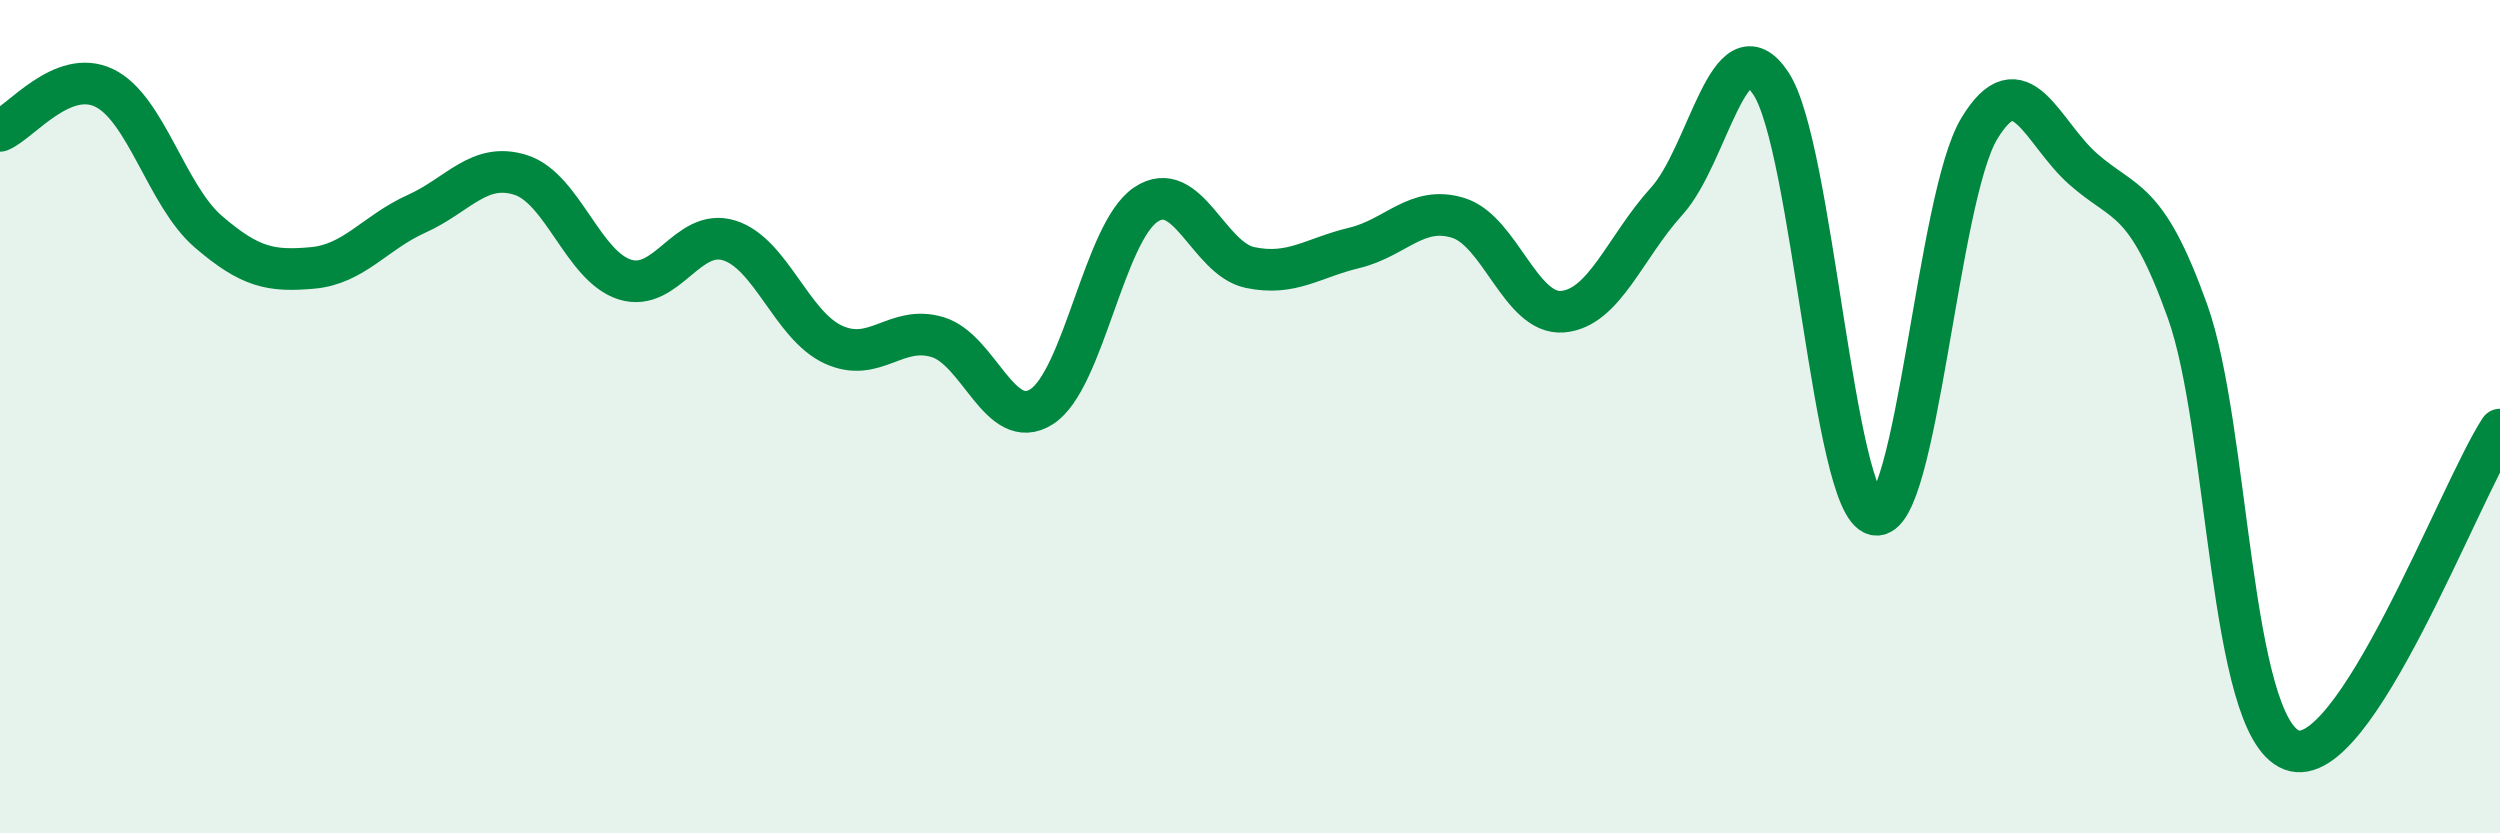
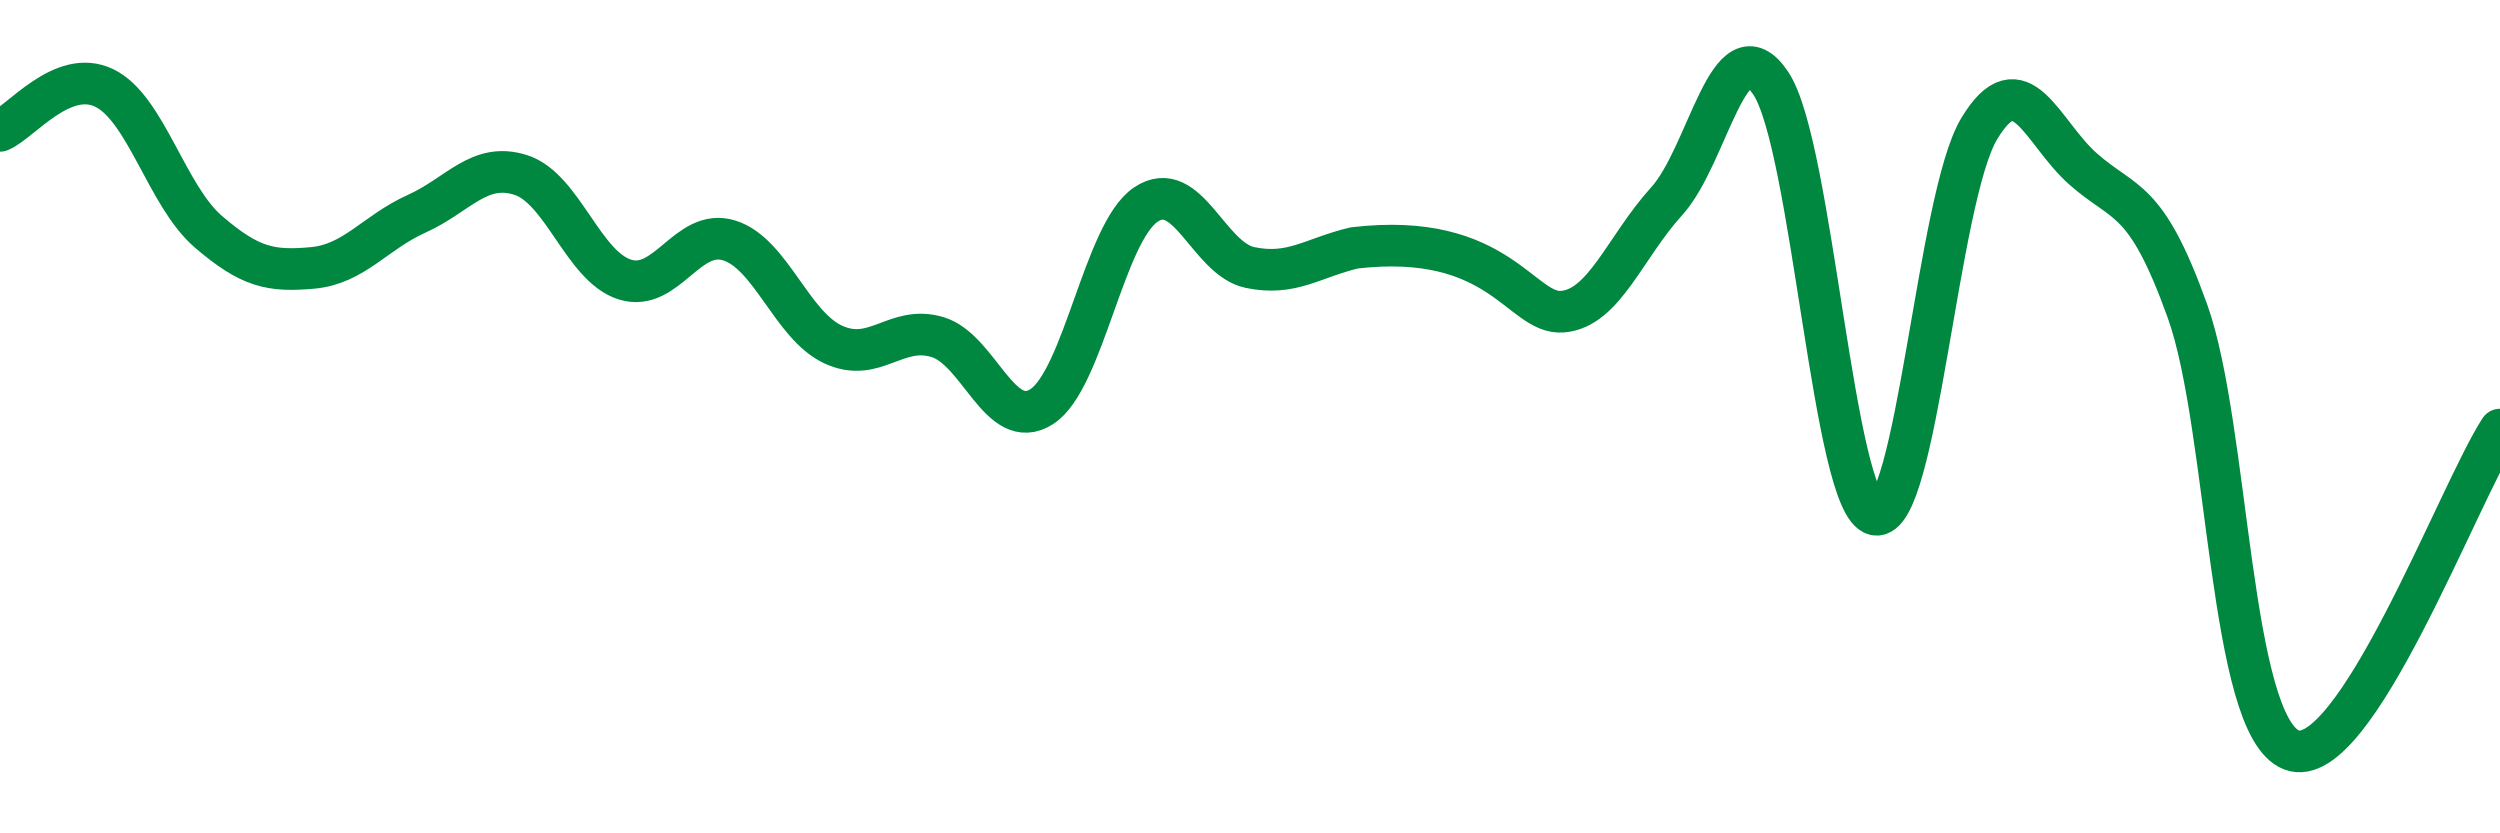
<svg xmlns="http://www.w3.org/2000/svg" width="60" height="20" viewBox="0 0 60 20">
-   <path d="M 0,3.14 C 0.5,2.93 1.5,1.63 2.5,2.11 C 3.5,2.59 4,4.7 5,5.56 C 6,6.42 6.5,6.52 7.5,6.43 C 8.5,6.34 9,5.58 10,5.13 C 11,4.68 11.5,3.88 12.5,4.2 C 13.5,4.52 14,6.4 15,6.71 C 16,7.02 16.5,5.46 17.5,5.77 C 18.5,6.08 19,7.81 20,8.27 C 21,8.73 21.5,7.79 22.5,8.09 C 23.5,8.39 24,10.4 25,9.76 C 26,9.12 26.5,5.58 27.5,4.91 C 28.5,4.24 29,6.21 30,6.42 C 31,6.63 31.5,6.19 32.5,5.95 C 33.5,5.71 34,4.92 35,5.23 C 36,5.54 36.5,7.56 37.5,7.48 C 38.5,7.4 39,5.93 40,4.83 C 41,3.73 41.5,0.5 42.5,2 C 43.5,3.5 44,12.13 45,12.35 C 46,12.57 46.5,4.75 47.5,3.09 C 48.5,1.43 49,3.18 50,4.06 C 51,4.94 51.5,4.68 52.5,7.47 C 53.5,10.26 53.5,17.43 55,18 C 56.5,18.57 59,11.85 60,10.31L60 20L0 20Z" fill="#008740" opacity="0.1" stroke-linecap="round" stroke-linejoin="round" />
-   <path d="M 0,3.14 C 0.5,2.93 1.5,1.63 2.5,2.11 C 3.5,2.59 4,4.7 5,5.56 C 6,6.42 6.5,6.52 7.5,6.43 C 8.5,6.34 9,5.58 10,5.13 C 11,4.68 11.5,3.88 12.5,4.2 C 13.5,4.52 14,6.4 15,6.71 C 16,7.02 16.5,5.46 17.5,5.77 C 18.5,6.08 19,7.81 20,8.27 C 21,8.73 21.5,7.79 22.5,8.09 C 23.5,8.39 24,10.4 25,9.76 C 26,9.12 26.5,5.58 27.5,4.91 C 28.5,4.24 29,6.21 30,6.42 C 31,6.63 31.5,6.19 32.5,5.95 C 33.5,5.71 34,4.92 35,5.23 C 36,5.54 36.5,7.56 37.5,7.48 C 38.5,7.4 39,5.93 40,4.83 C 41,3.73 41.5,0.5 42.5,2 C 43.5,3.5 44,12.13 45,12.35 C 46,12.57 46.5,4.75 47.5,3.09 C 48.5,1.43 49,3.18 50,4.06 C 51,4.94 51.5,4.68 52.5,7.47 C 53.5,10.26 53.5,17.43 55,18 C 56.5,18.57 59,11.85 60,10.31" stroke="#008740" stroke-width="1" fill="none" stroke-linecap="round" stroke-linejoin="round" />
+   <path d="M 0,3.14 C 0.5,2.93 1.5,1.63 2.5,2.11 C 3.5,2.59 4,4.7 5,5.56 C 6,6.42 6.5,6.52 7.5,6.43 C 8.5,6.34 9,5.58 10,5.13 C 11,4.68 11.5,3.88 12.5,4.2 C 13.5,4.52 14,6.4 15,6.71 C 16,7.02 16.5,5.46 17.5,5.77 C 18.5,6.08 19,7.81 20,8.27 C 21,8.73 21.5,7.79 22.5,8.09 C 23.5,8.39 24,10.4 25,9.76 C 26,9.12 26.5,5.58 27.5,4.91 C 28.5,4.24 29,6.21 30,6.42 C 31,6.63 31.5,6.19 32.5,5.95 C 36,5.54 36.5,7.56 37.5,7.48 C 38.5,7.4 39,5.93 40,4.83 C 41,3.73 41.5,0.5 42.5,2 C 43.5,3.5 44,12.13 45,12.35 C 46,12.57 46.5,4.75 47.5,3.09 C 48.5,1.43 49,3.18 50,4.06 C 51,4.94 51.5,4.68 52.5,7.47 C 53.5,10.26 53.5,17.43 55,18 C 56.5,18.57 59,11.85 60,10.31" stroke="#008740" stroke-width="1" fill="none" stroke-linecap="round" stroke-linejoin="round" />
</svg>